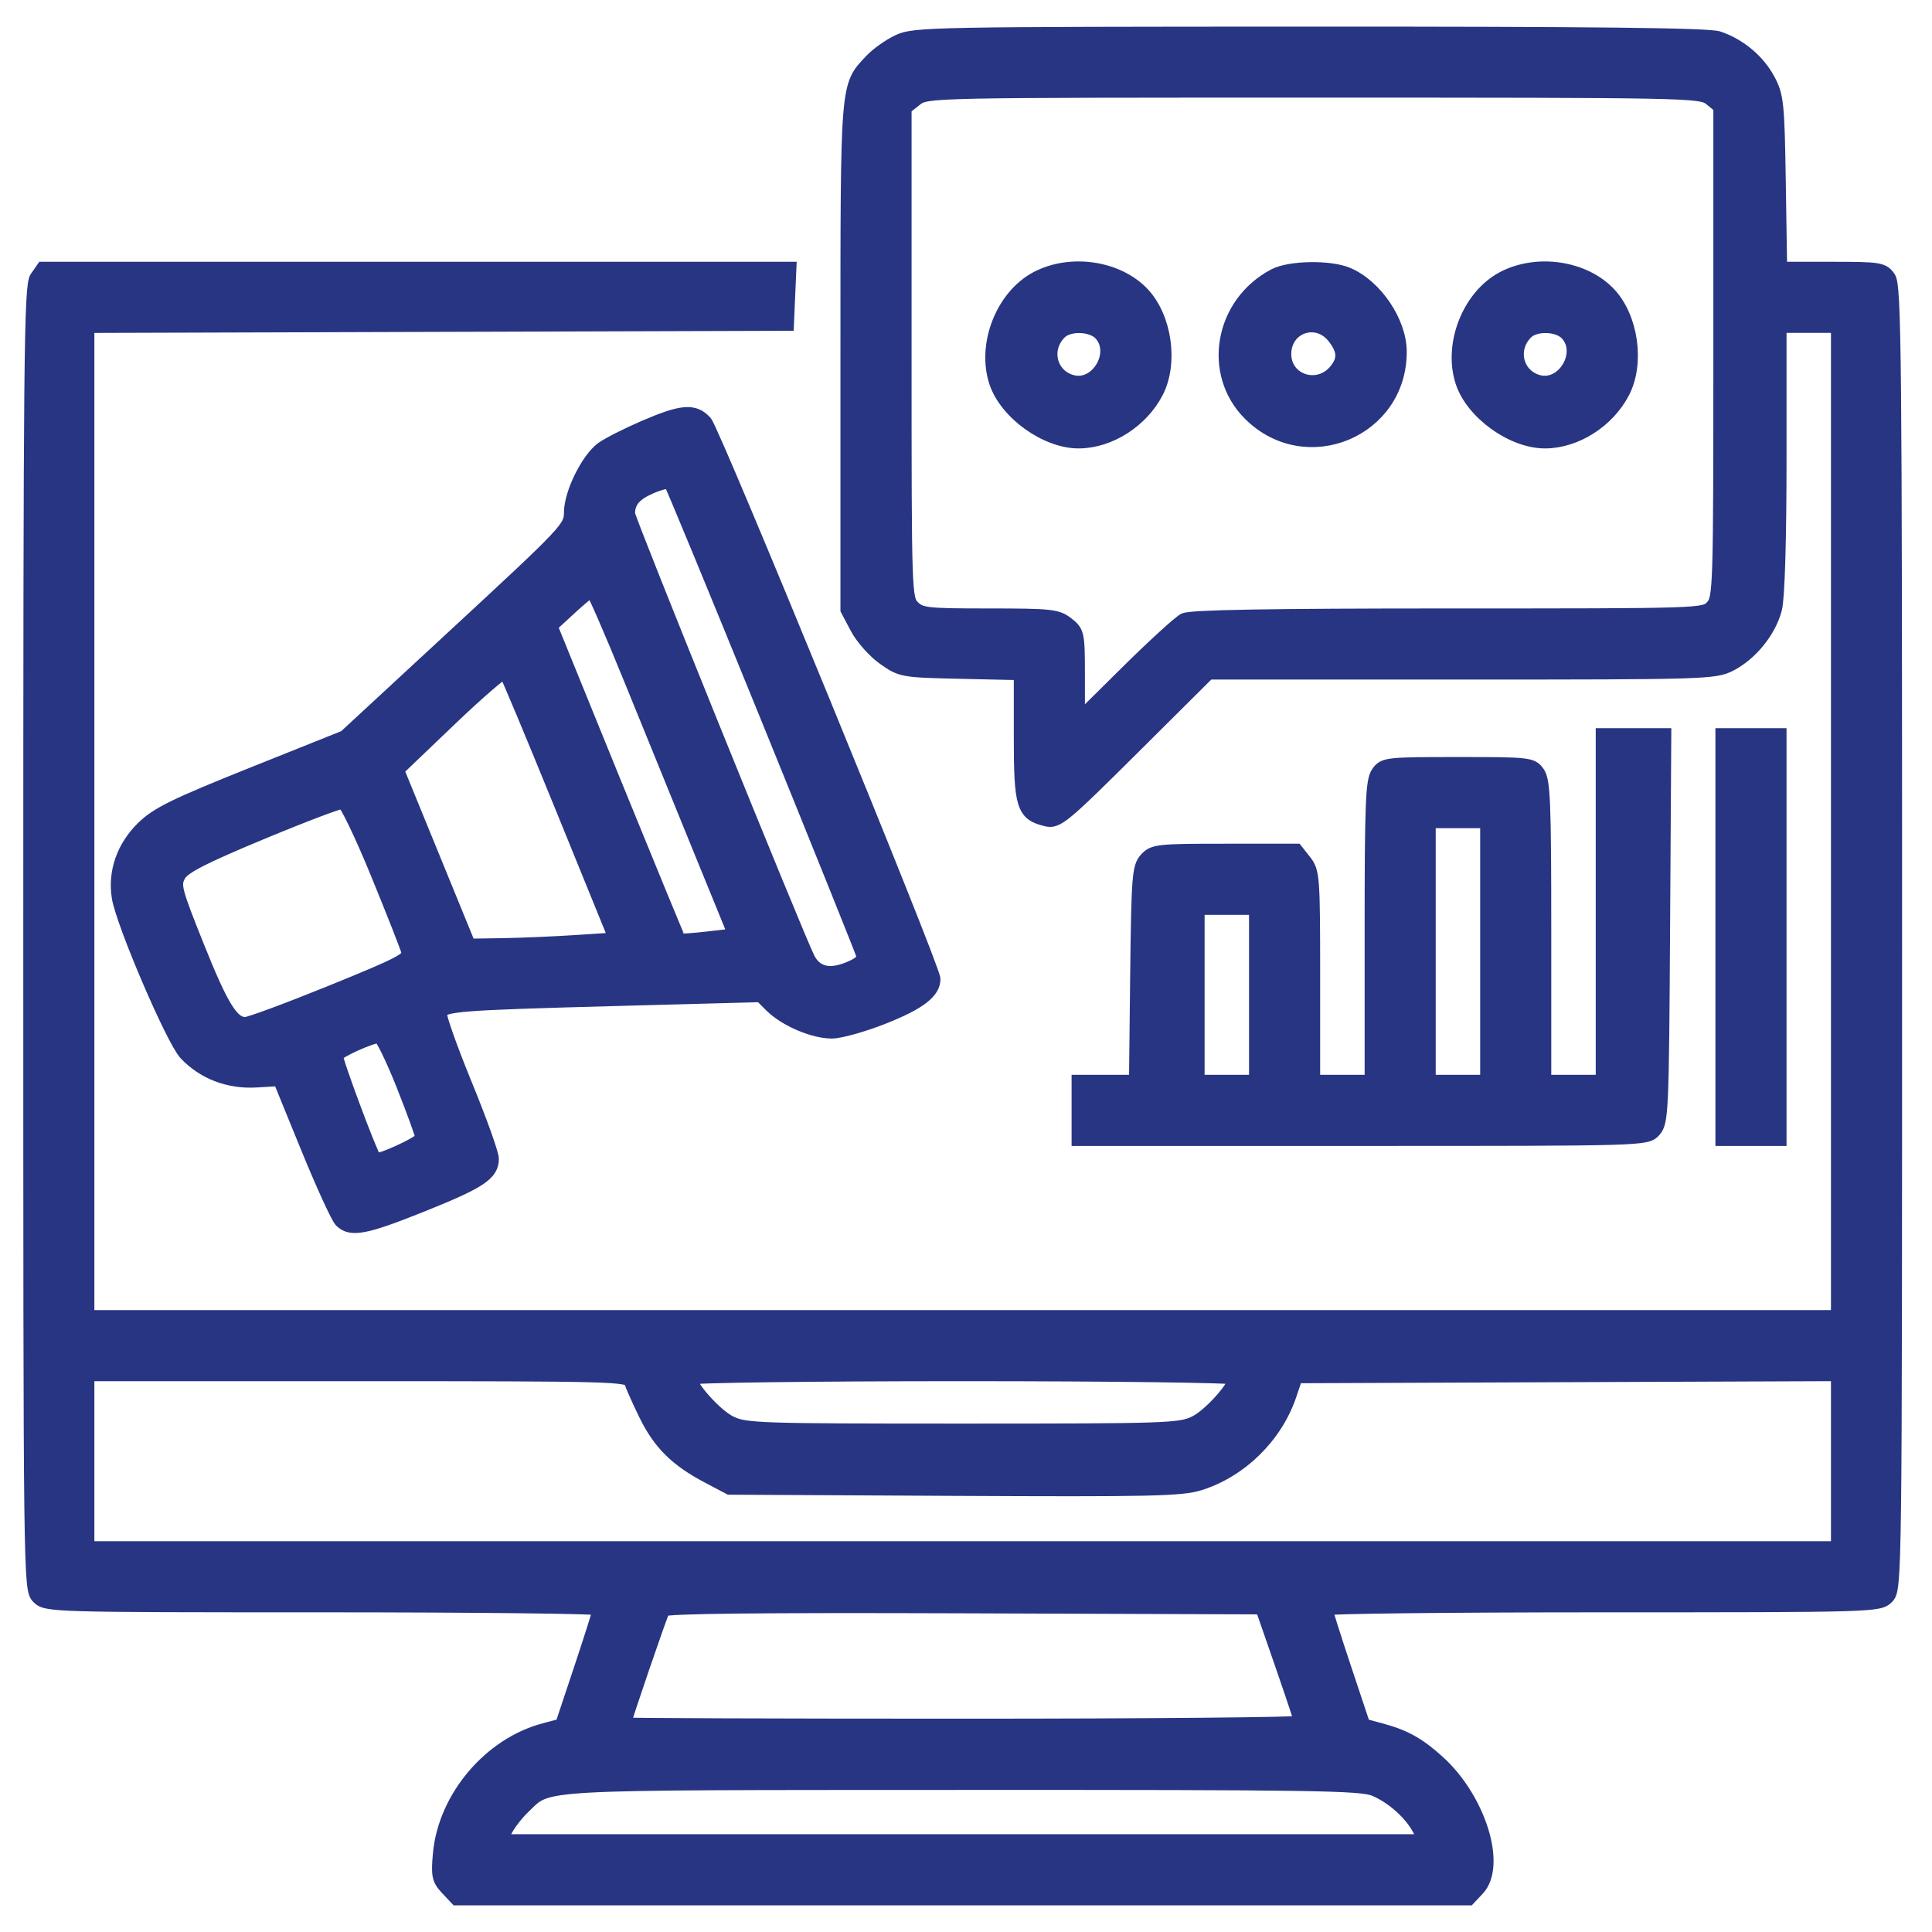
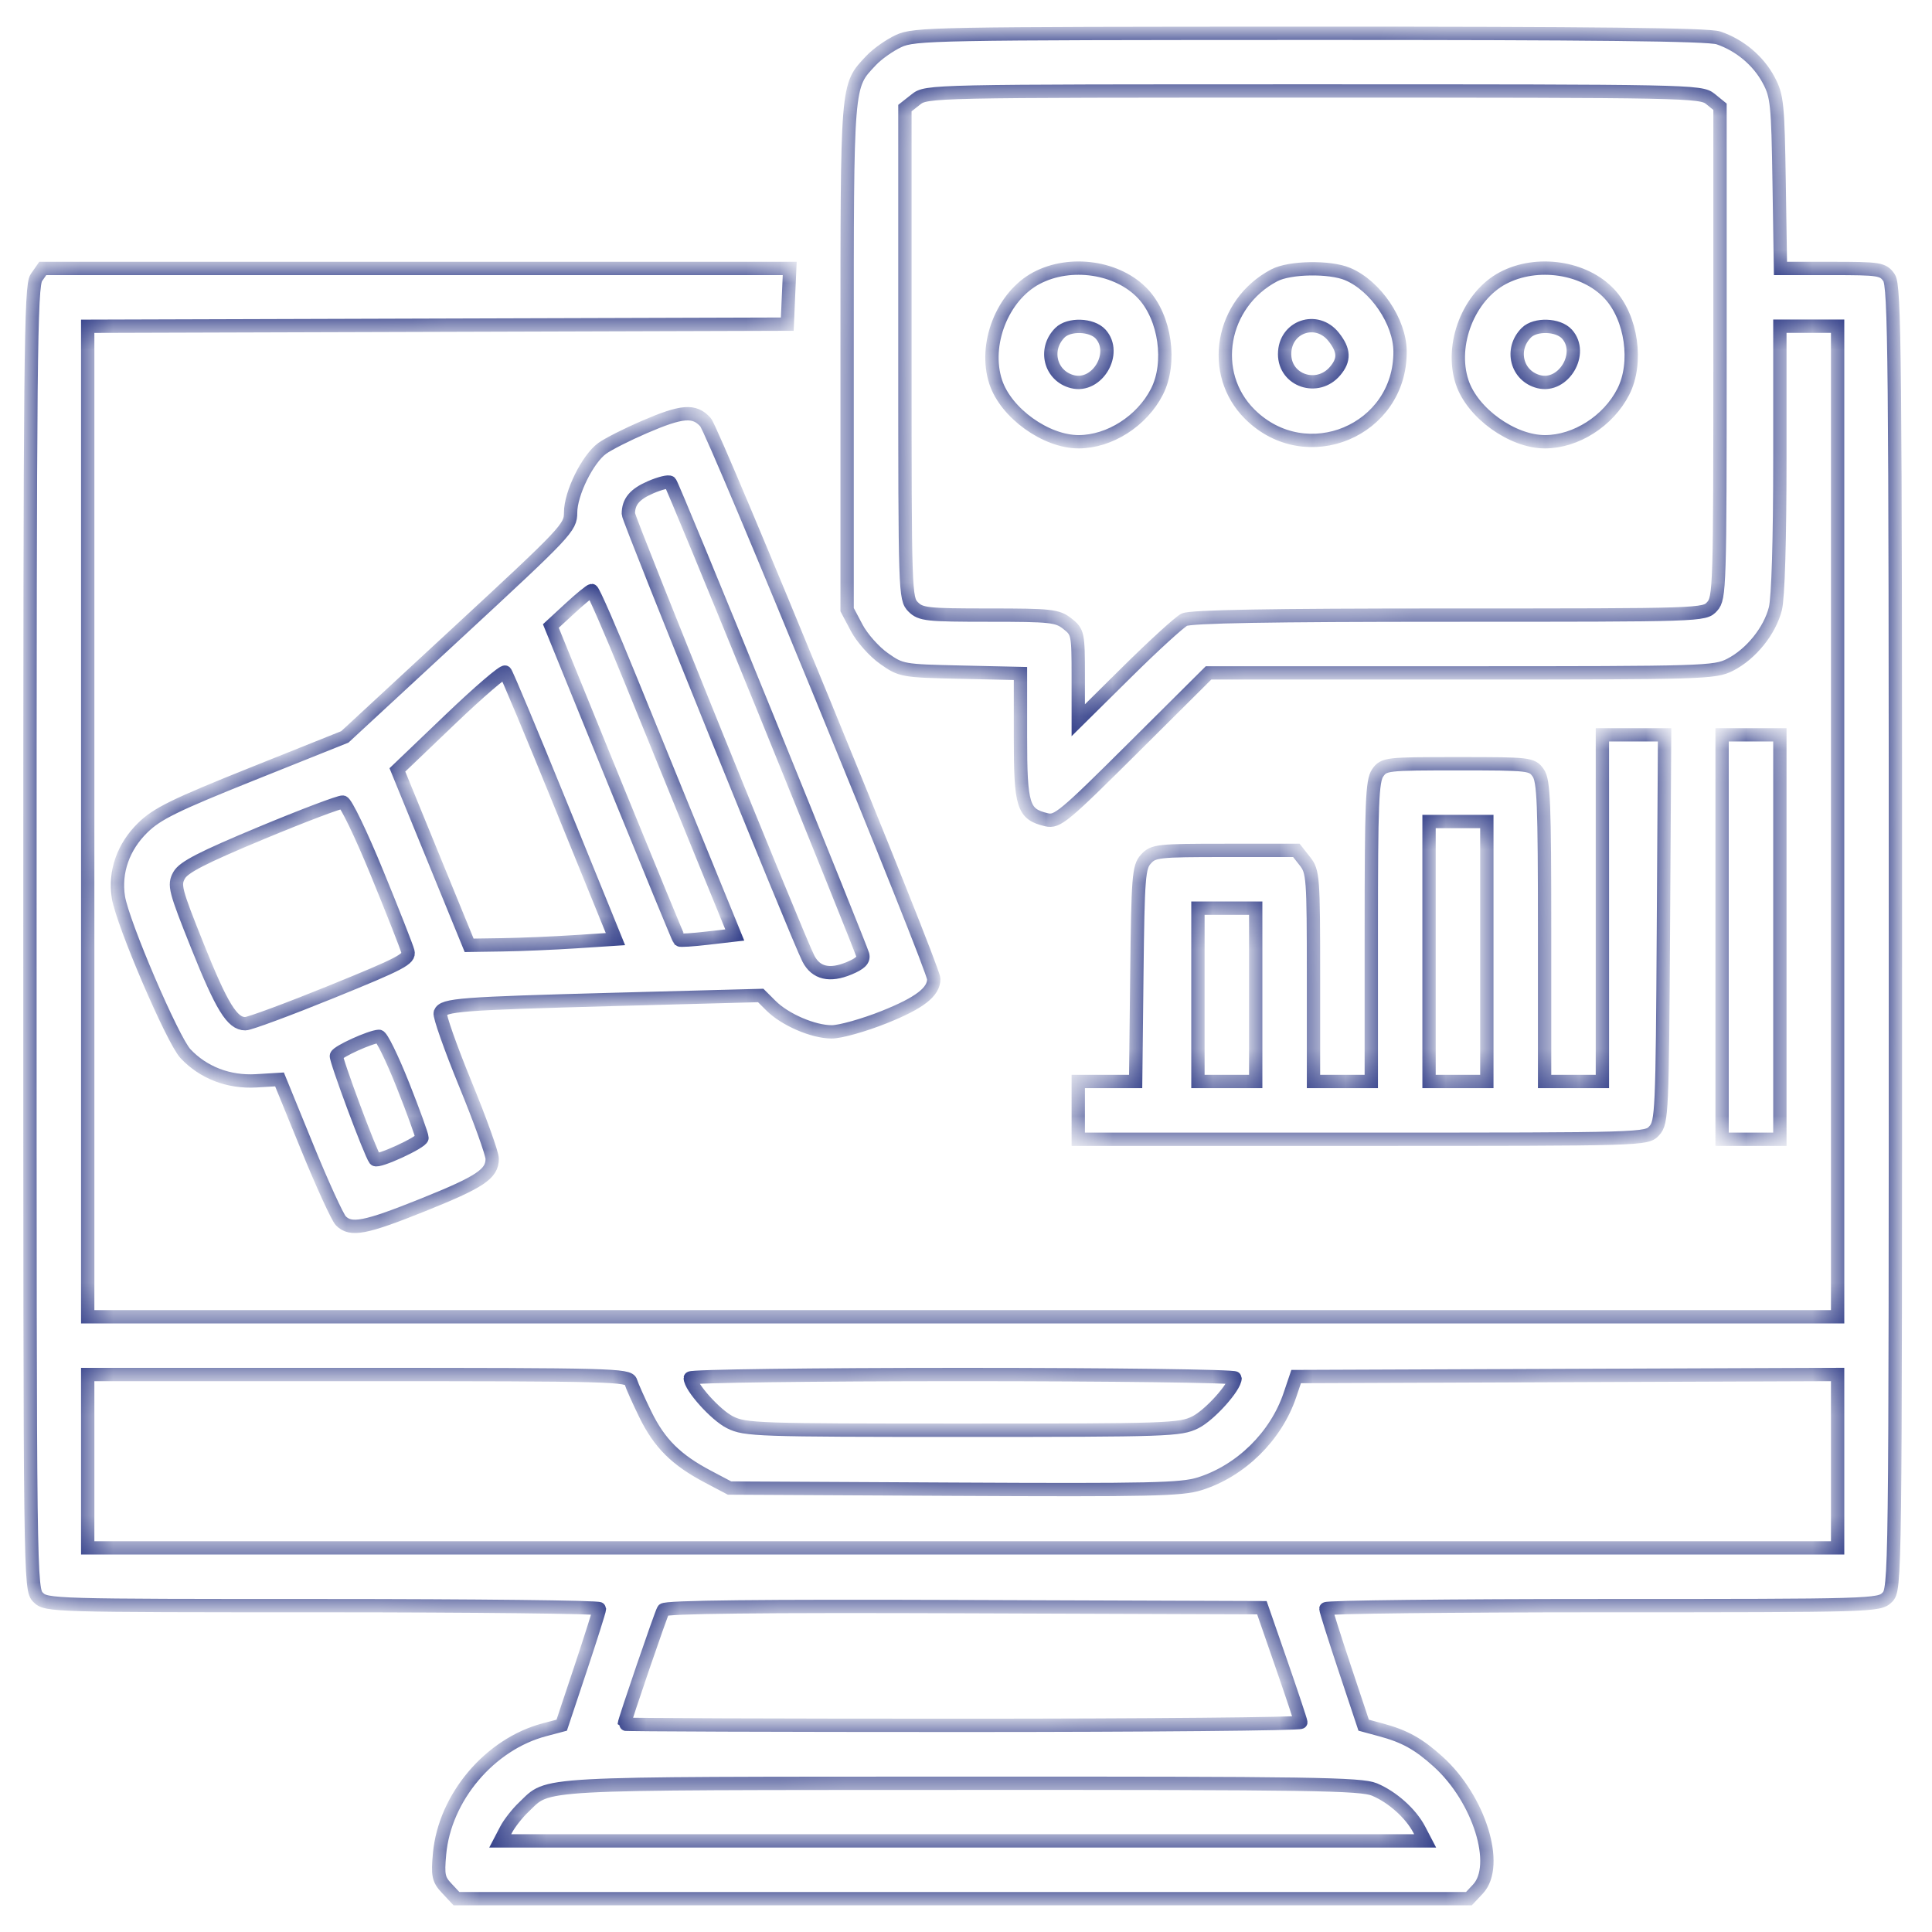
<svg xmlns="http://www.w3.org/2000/svg" width="58" height="58" viewBox="0 0 58 58" fill="none">
  <mask id="path-1-outside-1_1198_2666" maskUnits="userSpaceOnUse" x="-0.101" y="-0.001" width="58" height="58" fill="black">
-     <rect fill="white" x="-0.101" y="-0.001" width="58" height="58" />
    <path fill-rule="evenodd" clip-rule="evenodd" d="M26.98 1.231C26.707 1.357 26.334 1.621 26.15 1.817C25.415 2.601 25.431 2.398 25.431 10.699V18.303L25.72 18.85C25.878 19.15 26.245 19.563 26.535 19.767C27.053 20.133 27.092 20.14 28.849 20.179L30.635 20.219V22.117C30.635 24.207 30.709 24.442 31.417 24.61C31.741 24.686 31.931 24.528 34.023 22.447L36.281 20.201H43.871C51.179 20.201 51.478 20.192 51.939 19.957C52.568 19.636 53.13 18.939 53.298 18.273C53.381 17.942 53.433 16.218 53.433 13.765V9.793H54.3H55.167V24.662V39.53H28.9H2.633V24.662V9.795L13.134 9.763L23.635 9.731L23.671 8.895L23.708 8.059H12.496H1.284L1.092 8.334C0.919 8.581 0.899 10.666 0.899 28.158C0.899 47.542 0.901 47.709 1.146 47.955C1.389 48.198 1.559 48.203 9.696 48.203C14.261 48.203 17.997 48.245 17.997 48.296C17.997 48.347 17.742 49.154 17.43 50.09L16.863 51.791L16.346 51.928C14.702 52.361 13.35 53.961 13.196 55.654C13.137 56.303 13.163 56.425 13.417 56.694L13.704 57H28.9H44.097L44.367 56.713C45.033 56.004 44.409 54.002 43.174 52.886C42.584 52.353 42.169 52.123 41.455 51.931L40.938 51.791L40.371 50.09C40.059 49.154 39.804 48.347 39.804 48.296C39.804 48.245 43.539 48.203 48.105 48.203C56.241 48.203 56.411 48.198 56.654 47.955C56.9 47.709 56.902 47.542 56.902 28.158C56.902 10.666 56.882 8.581 56.709 8.334C56.528 8.075 56.427 8.059 54.984 8.059H53.451L53.411 5.488C53.374 3.104 53.351 2.879 53.093 2.397C52.784 1.82 52.224 1.351 51.587 1.137C51.283 1.036 47.853 0.997 39.321 0.999C28.055 1.002 27.451 1.013 26.98 1.231ZM51.344 2.968L51.636 3.205V10.575C51.636 17.648 51.627 17.955 51.4 18.206C51.165 18.465 51.134 18.466 43.493 18.466C38.124 18.466 35.741 18.508 35.552 18.604C35.403 18.679 34.626 19.389 33.825 20.182L32.37 21.622V20.301C32.37 19.021 32.359 18.972 32.043 18.723C31.743 18.487 31.553 18.466 29.689 18.466C27.826 18.466 27.641 18.446 27.414 18.219C27.171 17.976 27.166 17.806 27.166 10.608V3.245L27.492 2.988C27.817 2.732 27.871 2.731 39.435 2.731C50.688 2.731 51.06 2.738 51.344 2.968ZM31.119 8.347C30.092 8.89 29.521 10.344 29.893 11.471C30.2 12.401 31.401 13.264 32.384 13.262C33.312 13.26 34.283 12.639 34.731 11.761C35.174 10.894 34.982 9.538 34.315 8.823C33.566 8.02 32.14 7.808 31.119 8.347ZM38.255 8.265C36.653 9.109 36.284 11.211 37.523 12.438C39.214 14.114 42.046 12.928 42.031 10.549C42.026 9.658 41.297 8.582 40.458 8.227C39.922 8.001 38.717 8.021 38.255 8.265ZM45.12 8.347C44.093 8.89 43.522 10.344 43.894 11.471C44.201 12.401 45.402 13.264 46.385 13.262C47.313 13.26 48.284 12.639 48.732 11.761C49.175 10.894 48.983 9.538 48.316 8.823C47.567 8.02 46.141 7.808 45.12 8.347ZM33.041 10.03C33.557 10.601 32.942 11.645 32.199 11.459C31.53 11.291 31.323 10.486 31.821 9.988C32.092 9.717 32.779 9.74 33.041 10.03ZM40.042 10.12C40.356 10.519 40.367 10.801 40.083 11.137C39.555 11.761 38.565 11.43 38.565 10.63C38.565 9.803 39.531 9.469 40.042 10.12ZM47.041 10.03C47.558 10.601 46.943 11.645 46.199 11.459C45.531 11.291 45.324 10.486 45.822 9.988C46.093 9.717 46.78 9.74 47.041 10.03ZM19.347 12.818C18.829 13.041 18.258 13.33 18.079 13.46C17.64 13.778 17.13 14.814 17.13 15.387C17.13 15.837 17.018 15.955 13.741 18.987L10.352 22.122L7.577 23.233C5.248 24.166 4.719 24.426 4.288 24.846C3.699 25.42 3.434 26.177 3.555 26.936C3.68 27.717 5.182 31.22 5.568 31.632C6.104 32.204 6.867 32.496 7.692 32.447L8.391 32.405L9.22 34.436C9.676 35.553 10.132 36.55 10.233 36.651C10.534 36.952 10.963 36.869 12.687 36.177C14.416 35.483 14.776 35.244 14.776 34.788C14.776 34.634 14.412 33.619 13.966 32.534C13.521 31.448 13.184 30.491 13.216 30.406C13.309 30.165 13.793 30.128 18.466 30.002L22.837 29.885L23.144 30.191C23.563 30.61 24.406 30.975 24.966 30.978C25.221 30.979 25.933 30.779 26.548 30.533C27.607 30.109 28.033 29.781 28.033 29.39C28.033 29.058 21.428 12.95 21.179 12.674C20.844 12.302 20.477 12.331 19.347 12.818ZM23.018 21.502C24.569 25.318 25.864 28.538 25.897 28.658C25.94 28.817 25.831 28.927 25.49 29.069C24.906 29.313 24.495 29.216 24.269 28.779C23.957 28.175 18.864 15.595 18.864 15.427C18.864 15.06 19.052 14.836 19.533 14.627C19.813 14.506 20.076 14.442 20.119 14.485C20.162 14.528 21.466 17.686 23.018 21.502ZM18.938 20.418C19.541 21.9 20.489 24.228 21.046 25.591L22.058 28.069L21.247 28.163C20.802 28.215 20.419 28.24 20.396 28.217C20.374 28.195 19.497 26.065 18.446 23.485L16.537 18.793L17.112 18.263C17.428 17.971 17.722 17.731 17.765 17.728C17.808 17.725 18.336 18.936 18.938 20.418ZM16.862 24.228L18.476 28.193L17.276 28.271C16.616 28.314 15.628 28.356 15.08 28.364L14.084 28.379L13.007 25.746L11.93 23.113L13.508 21.604C14.375 20.774 15.122 20.133 15.167 20.179C15.212 20.225 15.975 22.047 16.862 24.228ZM48.105 27.264V32.467H47.238H46.37V27.973C46.37 24.105 46.344 23.439 46.178 23.202C45.99 22.935 45.918 22.927 43.769 22.927C41.619 22.927 41.547 22.935 41.359 23.202C41.194 23.439 41.167 24.105 41.167 27.973V32.467H40.299H39.432V29.325C39.432 26.333 39.42 26.166 39.175 25.855L38.918 25.529H36.778C34.761 25.529 34.625 25.544 34.402 25.789C34.185 26.029 34.163 26.307 34.129 29.259L34.093 32.467H33.231H32.37V33.335V34.202H40.9C49.413 34.202 49.43 34.201 49.666 33.941C49.889 33.694 49.904 33.383 49.937 27.87L49.973 22.06H49.039H48.105V27.264ZM51.698 28.131V34.202H52.566H53.433V28.131V22.06H52.566H51.698V28.131ZM11.319 26.21C11.794 27.369 12.211 28.429 12.246 28.567C12.303 28.789 12.048 28.923 9.951 29.775C8.653 30.302 7.489 30.733 7.364 30.733C6.969 30.733 6.657 30.225 5.92 28.382C5.255 26.72 5.215 26.567 5.378 26.276C5.513 26.034 6.071 25.747 7.841 25.009C9.1 24.485 10.203 24.067 10.293 24.08C10.383 24.093 10.845 25.052 11.319 26.21ZM44.636 28.564V32.467H43.769H42.901V28.564V24.662H43.769H44.636V28.564ZM37.697 29.865V32.467H36.83H35.963V29.865V27.264H36.83H37.697V29.865ZM12.09 32.562C12.409 33.364 12.669 34.082 12.669 34.159C12.669 34.291 11.337 34.904 11.26 34.807C11.124 34.638 10.065 31.794 10.099 31.692C10.14 31.568 11.116 31.125 11.378 31.111C11.451 31.108 11.771 31.761 12.09 32.562ZM18.936 41.481C18.971 41.6 19.17 42.046 19.378 42.471C19.802 43.334 20.299 43.828 21.254 44.331L21.9 44.672L28.645 44.707C34.538 44.737 35.47 44.717 36.017 44.544C37.251 44.156 38.305 43.119 38.723 41.883L38.911 41.326L47.039 41.294L55.167 41.263V43.865V46.468H28.9H2.633V43.866V41.264H10.753C18.379 41.264 18.876 41.278 18.936 41.481ZM37.078 41.37C37.078 41.636 36.315 42.485 35.884 42.699C35.43 42.925 35.065 42.937 28.9 42.937C22.736 42.937 22.37 42.925 21.917 42.699C21.485 42.485 20.723 41.636 20.723 41.37C20.723 41.312 24.403 41.264 28.9 41.264C33.398 41.264 37.078 41.312 37.078 41.37ZM38.463 49.937C38.782 50.857 39.047 51.652 39.052 51.703C39.056 51.754 34.488 51.796 28.9 51.796C23.312 51.796 18.741 51.78 18.741 51.76C18.741 51.668 19.844 48.445 19.915 48.331C19.97 48.242 22.82 48.211 28.939 48.233L37.883 48.265L38.463 49.937ZM41.264 53.723C41.801 53.948 42.354 54.442 42.606 54.924L42.784 55.265H28.9H15.017L15.195 54.924C15.293 54.737 15.531 54.433 15.725 54.25C16.51 53.505 15.849 53.541 28.873 53.535C39.385 53.531 40.858 53.553 41.264 53.723Z" />
  </mask>
-   <path fill-rule="evenodd" clip-rule="evenodd" d="M26.98 1.231C26.707 1.357 26.334 1.621 26.15 1.817C25.415 2.601 25.431 2.398 25.431 10.699V18.303L25.72 18.85C25.878 19.15 26.245 19.563 26.535 19.767C27.053 20.133 27.092 20.14 28.849 20.179L30.635 20.219V22.117C30.635 24.207 30.709 24.442 31.417 24.61C31.741 24.686 31.931 24.528 34.023 22.447L36.281 20.201H43.871C51.179 20.201 51.478 20.192 51.939 19.957C52.568 19.636 53.13 18.939 53.298 18.273C53.381 17.942 53.433 16.218 53.433 13.765V9.793H54.3H55.167V24.662V39.53H28.9H2.633V24.662V9.795L13.134 9.763L23.635 9.731L23.671 8.895L23.708 8.059H12.496H1.284L1.092 8.334C0.919 8.581 0.899 10.666 0.899 28.158C0.899 47.542 0.901 47.709 1.146 47.955C1.389 48.198 1.559 48.203 9.696 48.203C14.261 48.203 17.997 48.245 17.997 48.296C17.997 48.347 17.742 49.154 17.43 50.09L16.863 51.791L16.346 51.928C14.702 52.361 13.35 53.961 13.196 55.654C13.137 56.303 13.163 56.425 13.417 56.694L13.704 57H28.9H44.097L44.367 56.713C45.033 56.004 44.409 54.002 43.174 52.886C42.584 52.353 42.169 52.123 41.455 51.931L40.938 51.791L40.371 50.09C40.059 49.154 39.804 48.347 39.804 48.296C39.804 48.245 43.539 48.203 48.105 48.203C56.241 48.203 56.411 48.198 56.654 47.955C56.9 47.709 56.902 47.542 56.902 28.158C56.902 10.666 56.882 8.581 56.709 8.334C56.528 8.075 56.427 8.059 54.984 8.059H53.451L53.411 5.488C53.374 3.104 53.351 2.879 53.093 2.397C52.784 1.82 52.224 1.351 51.587 1.137C51.283 1.036 47.853 0.997 39.321 0.999C28.055 1.002 27.451 1.013 26.98 1.231ZM51.344 2.968L51.636 3.205V10.575C51.636 17.648 51.627 17.955 51.4 18.206C51.165 18.465 51.134 18.466 43.493 18.466C38.124 18.466 35.741 18.508 35.552 18.604C35.403 18.679 34.626 19.389 33.825 20.182L32.37 21.622V20.301C32.37 19.021 32.359 18.972 32.043 18.723C31.743 18.487 31.553 18.466 29.689 18.466C27.826 18.466 27.641 18.446 27.414 18.219C27.171 17.976 27.166 17.806 27.166 10.608V3.245L27.492 2.988C27.817 2.732 27.871 2.731 39.435 2.731C50.688 2.731 51.06 2.738 51.344 2.968ZM31.119 8.347C30.092 8.89 29.521 10.344 29.893 11.471C30.2 12.401 31.401 13.264 32.384 13.262C33.312 13.26 34.283 12.639 34.731 11.761C35.174 10.894 34.982 9.538 34.315 8.823C33.566 8.02 32.14 7.808 31.119 8.347ZM38.255 8.265C36.653 9.109 36.284 11.211 37.523 12.438C39.214 14.114 42.046 12.928 42.031 10.549C42.026 9.658 41.297 8.582 40.458 8.227C39.922 8.001 38.717 8.021 38.255 8.265ZM45.12 8.347C44.093 8.89 43.522 10.344 43.894 11.471C44.201 12.401 45.402 13.264 46.385 13.262C47.313 13.26 48.284 12.639 48.732 11.761C49.175 10.894 48.983 9.538 48.316 8.823C47.567 8.02 46.141 7.808 45.12 8.347ZM33.041 10.03C33.557 10.601 32.942 11.645 32.199 11.459C31.53 11.291 31.323 10.486 31.821 9.988C32.092 9.717 32.779 9.74 33.041 10.03ZM40.042 10.12C40.356 10.519 40.367 10.801 40.083 11.137C39.555 11.761 38.565 11.43 38.565 10.63C38.565 9.803 39.531 9.469 40.042 10.12ZM47.041 10.03C47.558 10.601 46.943 11.645 46.199 11.459C45.531 11.291 45.324 10.486 45.822 9.988C46.093 9.717 46.78 9.74 47.041 10.03ZM19.347 12.818C18.829 13.041 18.258 13.33 18.079 13.46C17.64 13.778 17.13 14.814 17.13 15.387C17.13 15.837 17.018 15.955 13.741 18.987L10.352 22.122L7.577 23.233C5.248 24.166 4.719 24.426 4.288 24.846C3.699 25.42 3.434 26.177 3.555 26.936C3.68 27.717 5.182 31.22 5.568 31.632C6.104 32.204 6.867 32.496 7.692 32.447L8.391 32.405L9.22 34.436C9.676 35.553 10.132 36.55 10.233 36.651C10.534 36.952 10.963 36.869 12.687 36.177C14.416 35.483 14.776 35.244 14.776 34.788C14.776 34.634 14.412 33.619 13.966 32.534C13.521 31.448 13.184 30.491 13.216 30.406C13.309 30.165 13.793 30.128 18.466 30.002L22.837 29.885L23.144 30.191C23.563 30.61 24.406 30.975 24.966 30.978C25.221 30.979 25.933 30.779 26.548 30.533C27.607 30.109 28.033 29.781 28.033 29.39C28.033 29.058 21.428 12.95 21.179 12.674C20.844 12.302 20.477 12.331 19.347 12.818ZM23.018 21.502C24.569 25.318 25.864 28.538 25.897 28.658C25.94 28.817 25.831 28.927 25.49 29.069C24.906 29.313 24.495 29.216 24.269 28.779C23.957 28.175 18.864 15.595 18.864 15.427C18.864 15.06 19.052 14.836 19.533 14.627C19.813 14.506 20.076 14.442 20.119 14.485C20.162 14.528 21.466 17.686 23.018 21.502ZM18.938 20.418C19.541 21.9 20.489 24.228 21.046 25.591L22.058 28.069L21.247 28.163C20.802 28.215 20.419 28.24 20.396 28.217C20.374 28.195 19.497 26.065 18.446 23.485L16.537 18.793L17.112 18.263C17.428 17.971 17.722 17.731 17.765 17.728C17.808 17.725 18.336 18.936 18.938 20.418ZM16.862 24.228L18.476 28.193L17.276 28.271C16.616 28.314 15.628 28.356 15.08 28.364L14.084 28.379L13.007 25.746L11.93 23.113L13.508 21.604C14.375 20.774 15.122 20.133 15.167 20.179C15.212 20.225 15.975 22.047 16.862 24.228ZM48.105 27.264V32.467H47.238H46.37V27.973C46.37 24.105 46.344 23.439 46.178 23.202C45.99 22.935 45.918 22.927 43.769 22.927C41.619 22.927 41.547 22.935 41.359 23.202C41.194 23.439 41.167 24.105 41.167 27.973V32.467H40.299H39.432V29.325C39.432 26.333 39.42 26.166 39.175 25.855L38.918 25.529H36.778C34.761 25.529 34.625 25.544 34.402 25.789C34.185 26.029 34.163 26.307 34.129 29.259L34.093 32.467H33.231H32.37V33.335V34.202H40.9C49.413 34.202 49.43 34.201 49.666 33.941C49.889 33.694 49.904 33.383 49.937 27.87L49.973 22.06H49.039H48.105V27.264ZM51.698 28.131V34.202H52.566H53.433V28.131V22.06H52.566H51.698V28.131ZM11.319 26.21C11.794 27.369 12.211 28.429 12.246 28.567C12.303 28.789 12.048 28.923 9.951 29.775C8.653 30.302 7.489 30.733 7.364 30.733C6.969 30.733 6.657 30.225 5.92 28.382C5.255 26.72 5.215 26.567 5.378 26.276C5.513 26.034 6.071 25.747 7.841 25.009C9.1 24.485 10.203 24.067 10.293 24.08C10.383 24.093 10.845 25.052 11.319 26.21ZM44.636 28.564V32.467H43.769H42.901V28.564V24.662H43.769H44.636V28.564ZM37.697 29.865V32.467H36.83H35.963V29.865V27.264H36.83H37.697V29.865ZM12.09 32.562C12.409 33.364 12.669 34.082 12.669 34.159C12.669 34.291 11.337 34.904 11.26 34.807C11.124 34.638 10.065 31.794 10.099 31.692C10.14 31.568 11.116 31.125 11.378 31.111C11.451 31.108 11.771 31.761 12.09 32.562ZM18.936 41.481C18.971 41.6 19.17 42.046 19.378 42.471C19.802 43.334 20.299 43.828 21.254 44.331L21.9 44.672L28.645 44.707C34.538 44.737 35.47 44.717 36.017 44.544C37.251 44.156 38.305 43.119 38.723 41.883L38.911 41.326L47.039 41.294L55.167 41.263V43.865V46.468H28.9H2.633V43.866V41.264H10.753C18.379 41.264 18.876 41.278 18.936 41.481ZM37.078 41.37C37.078 41.636 36.315 42.485 35.884 42.699C35.43 42.925 35.065 42.937 28.9 42.937C22.736 42.937 22.37 42.925 21.917 42.699C21.485 42.485 20.723 41.636 20.723 41.37C20.723 41.312 24.403 41.264 28.9 41.264C33.398 41.264 37.078 41.312 37.078 41.37ZM38.463 49.937C38.782 50.857 39.047 51.652 39.052 51.703C39.056 51.754 34.488 51.796 28.9 51.796C23.312 51.796 18.741 51.78 18.741 51.76C18.741 51.668 19.844 48.445 19.915 48.331C19.97 48.242 22.82 48.211 28.939 48.233L37.883 48.265L38.463 49.937ZM41.264 53.723C41.801 53.948 42.354 54.442 42.606 54.924L42.784 55.265H28.9H15.017L15.195 54.924C15.293 54.737 15.531 54.433 15.725 54.25C16.51 53.505 15.849 53.541 28.873 53.535C39.385 53.531 40.858 53.553 41.264 53.723Z" fill="#283583" />
  <path fill-rule="evenodd" clip-rule="evenodd" d="M26.98 1.231C26.707 1.357 26.334 1.621 26.15 1.817C25.415 2.601 25.431 2.398 25.431 10.699V18.303L25.72 18.85C25.878 19.15 26.245 19.563 26.535 19.767C27.053 20.133 27.092 20.14 28.849 20.179L30.635 20.219V22.117C30.635 24.207 30.709 24.442 31.417 24.61C31.741 24.686 31.931 24.528 34.023 22.447L36.281 20.201H43.871C51.179 20.201 51.478 20.192 51.939 19.957C52.568 19.636 53.13 18.939 53.298 18.273C53.381 17.942 53.433 16.218 53.433 13.765V9.793H54.3H55.167V24.662V39.53H28.9H2.633V24.662V9.795L13.134 9.763L23.635 9.731L23.671 8.895L23.708 8.059H12.496H1.284L1.092 8.334C0.919 8.581 0.899 10.666 0.899 28.158C0.899 47.542 0.901 47.709 1.146 47.955C1.389 48.198 1.559 48.203 9.696 48.203C14.261 48.203 17.997 48.245 17.997 48.296C17.997 48.347 17.742 49.154 17.43 50.09L16.863 51.791L16.346 51.928C14.702 52.361 13.35 53.961 13.196 55.654C13.137 56.303 13.163 56.425 13.417 56.694L13.704 57H28.9H44.097L44.367 56.713C45.033 56.004 44.409 54.002 43.174 52.886C42.584 52.353 42.169 52.123 41.455 51.931L40.938 51.791L40.371 50.09C40.059 49.154 39.804 48.347 39.804 48.296C39.804 48.245 43.539 48.203 48.105 48.203C56.241 48.203 56.411 48.198 56.654 47.955C56.9 47.709 56.902 47.542 56.902 28.158C56.902 10.666 56.882 8.581 56.709 8.334C56.528 8.075 56.427 8.059 54.984 8.059H53.451L53.411 5.488C53.374 3.104 53.351 2.879 53.093 2.397C52.784 1.82 52.224 1.351 51.587 1.137C51.283 1.036 47.853 0.997 39.321 0.999C28.055 1.002 27.451 1.013 26.98 1.231ZM51.344 2.968L51.636 3.205V10.575C51.636 17.648 51.627 17.955 51.4 18.206C51.165 18.465 51.134 18.466 43.493 18.466C38.124 18.466 35.741 18.508 35.552 18.604C35.403 18.679 34.626 19.389 33.825 20.182L32.37 21.622V20.301C32.37 19.021 32.359 18.972 32.043 18.723C31.743 18.487 31.553 18.466 29.689 18.466C27.826 18.466 27.641 18.446 27.414 18.219C27.171 17.976 27.166 17.806 27.166 10.608V3.245L27.492 2.988C27.817 2.732 27.871 2.731 39.435 2.731C50.688 2.731 51.06 2.738 51.344 2.968ZM31.119 8.347C30.092 8.89 29.521 10.344 29.893 11.471C30.2 12.401 31.401 13.264 32.384 13.262C33.312 13.26 34.283 12.639 34.731 11.761C35.174 10.894 34.982 9.538 34.315 8.823C33.566 8.02 32.14 7.808 31.119 8.347ZM38.255 8.265C36.653 9.109 36.284 11.211 37.523 12.438C39.214 14.114 42.046 12.928 42.031 10.549C42.026 9.658 41.297 8.582 40.458 8.227C39.922 8.001 38.717 8.021 38.255 8.265ZM45.12 8.347C44.093 8.89 43.522 10.344 43.894 11.471C44.201 12.401 45.402 13.264 46.385 13.262C47.313 13.26 48.284 12.639 48.732 11.761C49.175 10.894 48.983 9.538 48.316 8.823C47.567 8.02 46.141 7.808 45.12 8.347ZM33.041 10.03C33.557 10.601 32.942 11.645 32.199 11.459C31.53 11.291 31.323 10.486 31.821 9.988C32.092 9.717 32.779 9.74 33.041 10.03ZM40.042 10.12C40.356 10.519 40.367 10.801 40.083 11.137C39.555 11.761 38.565 11.43 38.565 10.63C38.565 9.803 39.531 9.469 40.042 10.12ZM47.041 10.03C47.558 10.601 46.943 11.645 46.199 11.459C45.531 11.291 45.324 10.486 45.822 9.988C46.093 9.717 46.78 9.74 47.041 10.03ZM19.347 12.818C18.829 13.041 18.258 13.33 18.079 13.46C17.64 13.778 17.13 14.814 17.13 15.387C17.13 15.837 17.018 15.955 13.741 18.987L10.352 22.122L7.577 23.233C5.248 24.166 4.719 24.426 4.288 24.846C3.699 25.42 3.434 26.177 3.555 26.936C3.68 27.717 5.182 31.22 5.568 31.632C6.104 32.204 6.867 32.496 7.692 32.447L8.391 32.405L9.22 34.436C9.676 35.553 10.132 36.55 10.233 36.651C10.534 36.952 10.963 36.869 12.687 36.177C14.416 35.483 14.776 35.244 14.776 34.788C14.776 34.634 14.412 33.619 13.966 32.534C13.521 31.448 13.184 30.491 13.216 30.406C13.309 30.165 13.793 30.128 18.466 30.002L22.837 29.885L23.144 30.191C23.563 30.61 24.406 30.975 24.966 30.978C25.221 30.979 25.933 30.779 26.548 30.533C27.607 30.109 28.033 29.781 28.033 29.39C28.033 29.058 21.428 12.95 21.179 12.674C20.844 12.302 20.477 12.331 19.347 12.818ZM23.018 21.502C24.569 25.318 25.864 28.538 25.897 28.658C25.94 28.817 25.831 28.927 25.49 29.069C24.906 29.313 24.495 29.216 24.269 28.779C23.957 28.175 18.864 15.595 18.864 15.427C18.864 15.06 19.052 14.836 19.533 14.627C19.813 14.506 20.076 14.442 20.119 14.485C20.162 14.528 21.466 17.686 23.018 21.502ZM18.938 20.418C19.541 21.9 20.489 24.228 21.046 25.591L22.058 28.069L21.247 28.163C20.802 28.215 20.419 28.24 20.396 28.217C20.374 28.195 19.497 26.065 18.446 23.485L16.537 18.793L17.112 18.263C17.428 17.971 17.722 17.731 17.765 17.728C17.808 17.725 18.336 18.936 18.938 20.418ZM16.862 24.228L18.476 28.193L17.276 28.271C16.616 28.314 15.628 28.356 15.08 28.364L14.084 28.379L13.007 25.746L11.93 23.113L13.508 21.604C14.375 20.774 15.122 20.133 15.167 20.179C15.212 20.225 15.975 22.047 16.862 24.228ZM48.105 27.264V32.467H47.238H46.37V27.973C46.37 24.105 46.344 23.439 46.178 23.202C45.99 22.935 45.918 22.927 43.769 22.927C41.619 22.927 41.547 22.935 41.359 23.202C41.194 23.439 41.167 24.105 41.167 27.973V32.467H40.299H39.432V29.325C39.432 26.333 39.42 26.166 39.175 25.855L38.918 25.529H36.778C34.761 25.529 34.625 25.544 34.402 25.789C34.185 26.029 34.163 26.307 34.129 29.259L34.093 32.467H33.231H32.37V33.335V34.202H40.9C49.413 34.202 49.43 34.201 49.666 33.941C49.889 33.694 49.904 33.383 49.937 27.87L49.973 22.06H49.039H48.105V27.264ZM51.698 28.131V34.202H52.566H53.433V28.131V22.06H52.566H51.698V28.131ZM11.319 26.21C11.794 27.369 12.211 28.429 12.246 28.567C12.303 28.789 12.048 28.923 9.951 29.775C8.653 30.302 7.489 30.733 7.364 30.733C6.969 30.733 6.657 30.225 5.92 28.382C5.255 26.72 5.215 26.567 5.378 26.276C5.513 26.034 6.071 25.747 7.841 25.009C9.1 24.485 10.203 24.067 10.293 24.08C10.383 24.093 10.845 25.052 11.319 26.21ZM44.636 28.564V32.467H43.769H42.901V28.564V24.662H43.769H44.636V28.564ZM37.697 29.865V32.467H36.83H35.963V29.865V27.264H36.83H37.697V29.865ZM12.09 32.562C12.409 33.364 12.669 34.082 12.669 34.159C12.669 34.291 11.337 34.904 11.26 34.807C11.124 34.638 10.065 31.794 10.099 31.692C10.14 31.568 11.116 31.125 11.378 31.111C11.451 31.108 11.771 31.761 12.09 32.562ZM18.936 41.481C18.971 41.6 19.17 42.046 19.378 42.471C19.802 43.334 20.299 43.828 21.254 44.331L21.9 44.672L28.645 44.707C34.538 44.737 35.47 44.717 36.017 44.544C37.251 44.156 38.305 43.119 38.723 41.883L38.911 41.326L47.039 41.294L55.167 41.263V43.865V46.468H28.9H2.633V43.866V41.264H10.753C18.379 41.264 18.876 41.278 18.936 41.481ZM37.078 41.37C37.078 41.636 36.315 42.485 35.884 42.699C35.43 42.925 35.065 42.937 28.9 42.937C22.736 42.937 22.37 42.925 21.917 42.699C21.485 42.485 20.723 41.636 20.723 41.37C20.723 41.312 24.403 41.264 28.9 41.264C33.398 41.264 37.078 41.312 37.078 41.37ZM38.463 49.937C38.782 50.857 39.047 51.652 39.052 51.703C39.056 51.754 34.488 51.796 28.9 51.796C23.312 51.796 18.741 51.78 18.741 51.76C18.741 51.668 19.844 48.445 19.915 48.331C19.97 48.242 22.82 48.211 28.939 48.233L37.883 48.265L38.463 49.937ZM41.264 53.723C41.801 53.948 42.354 54.442 42.606 54.924L42.784 55.265H28.9H15.017L15.195 54.924C15.293 54.737 15.531 54.433 15.725 54.25C16.51 53.505 15.849 53.541 28.873 53.535C39.385 53.531 40.858 53.553 41.264 53.723Z" stroke="#283583" stroke-width="0.4" mask="url(#path-1-outside-1_1198_2666)" />
</svg>